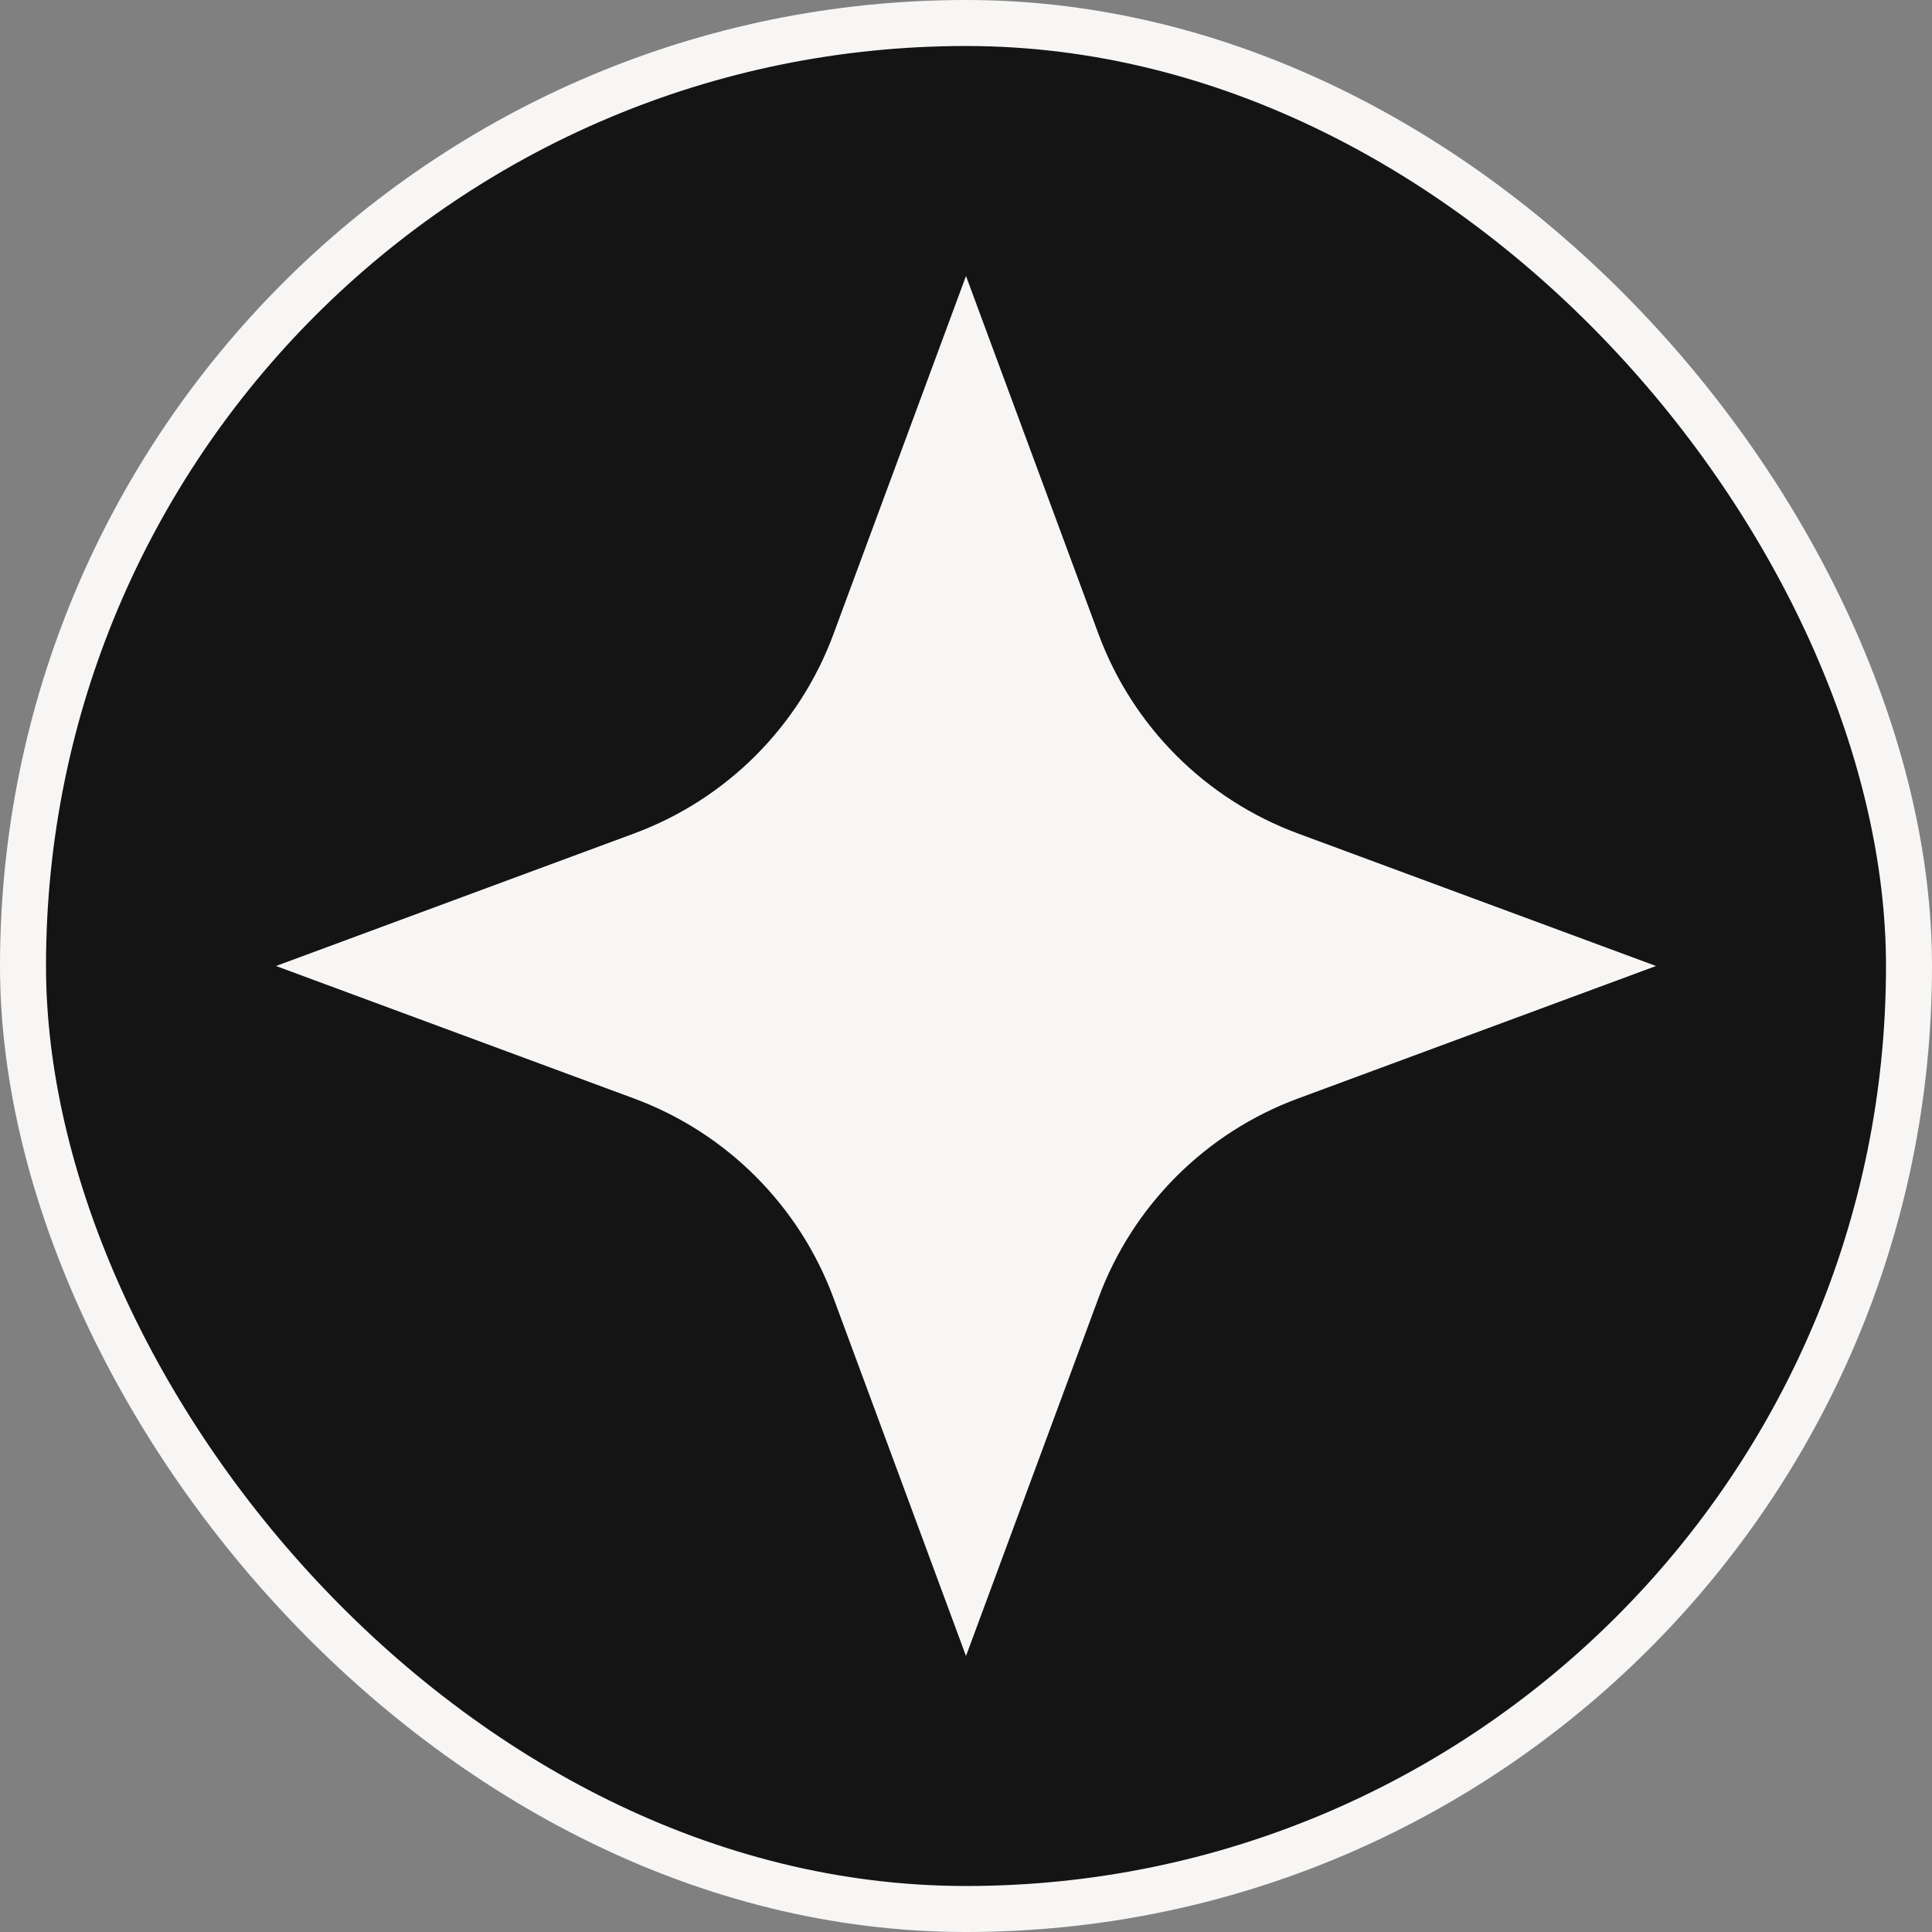
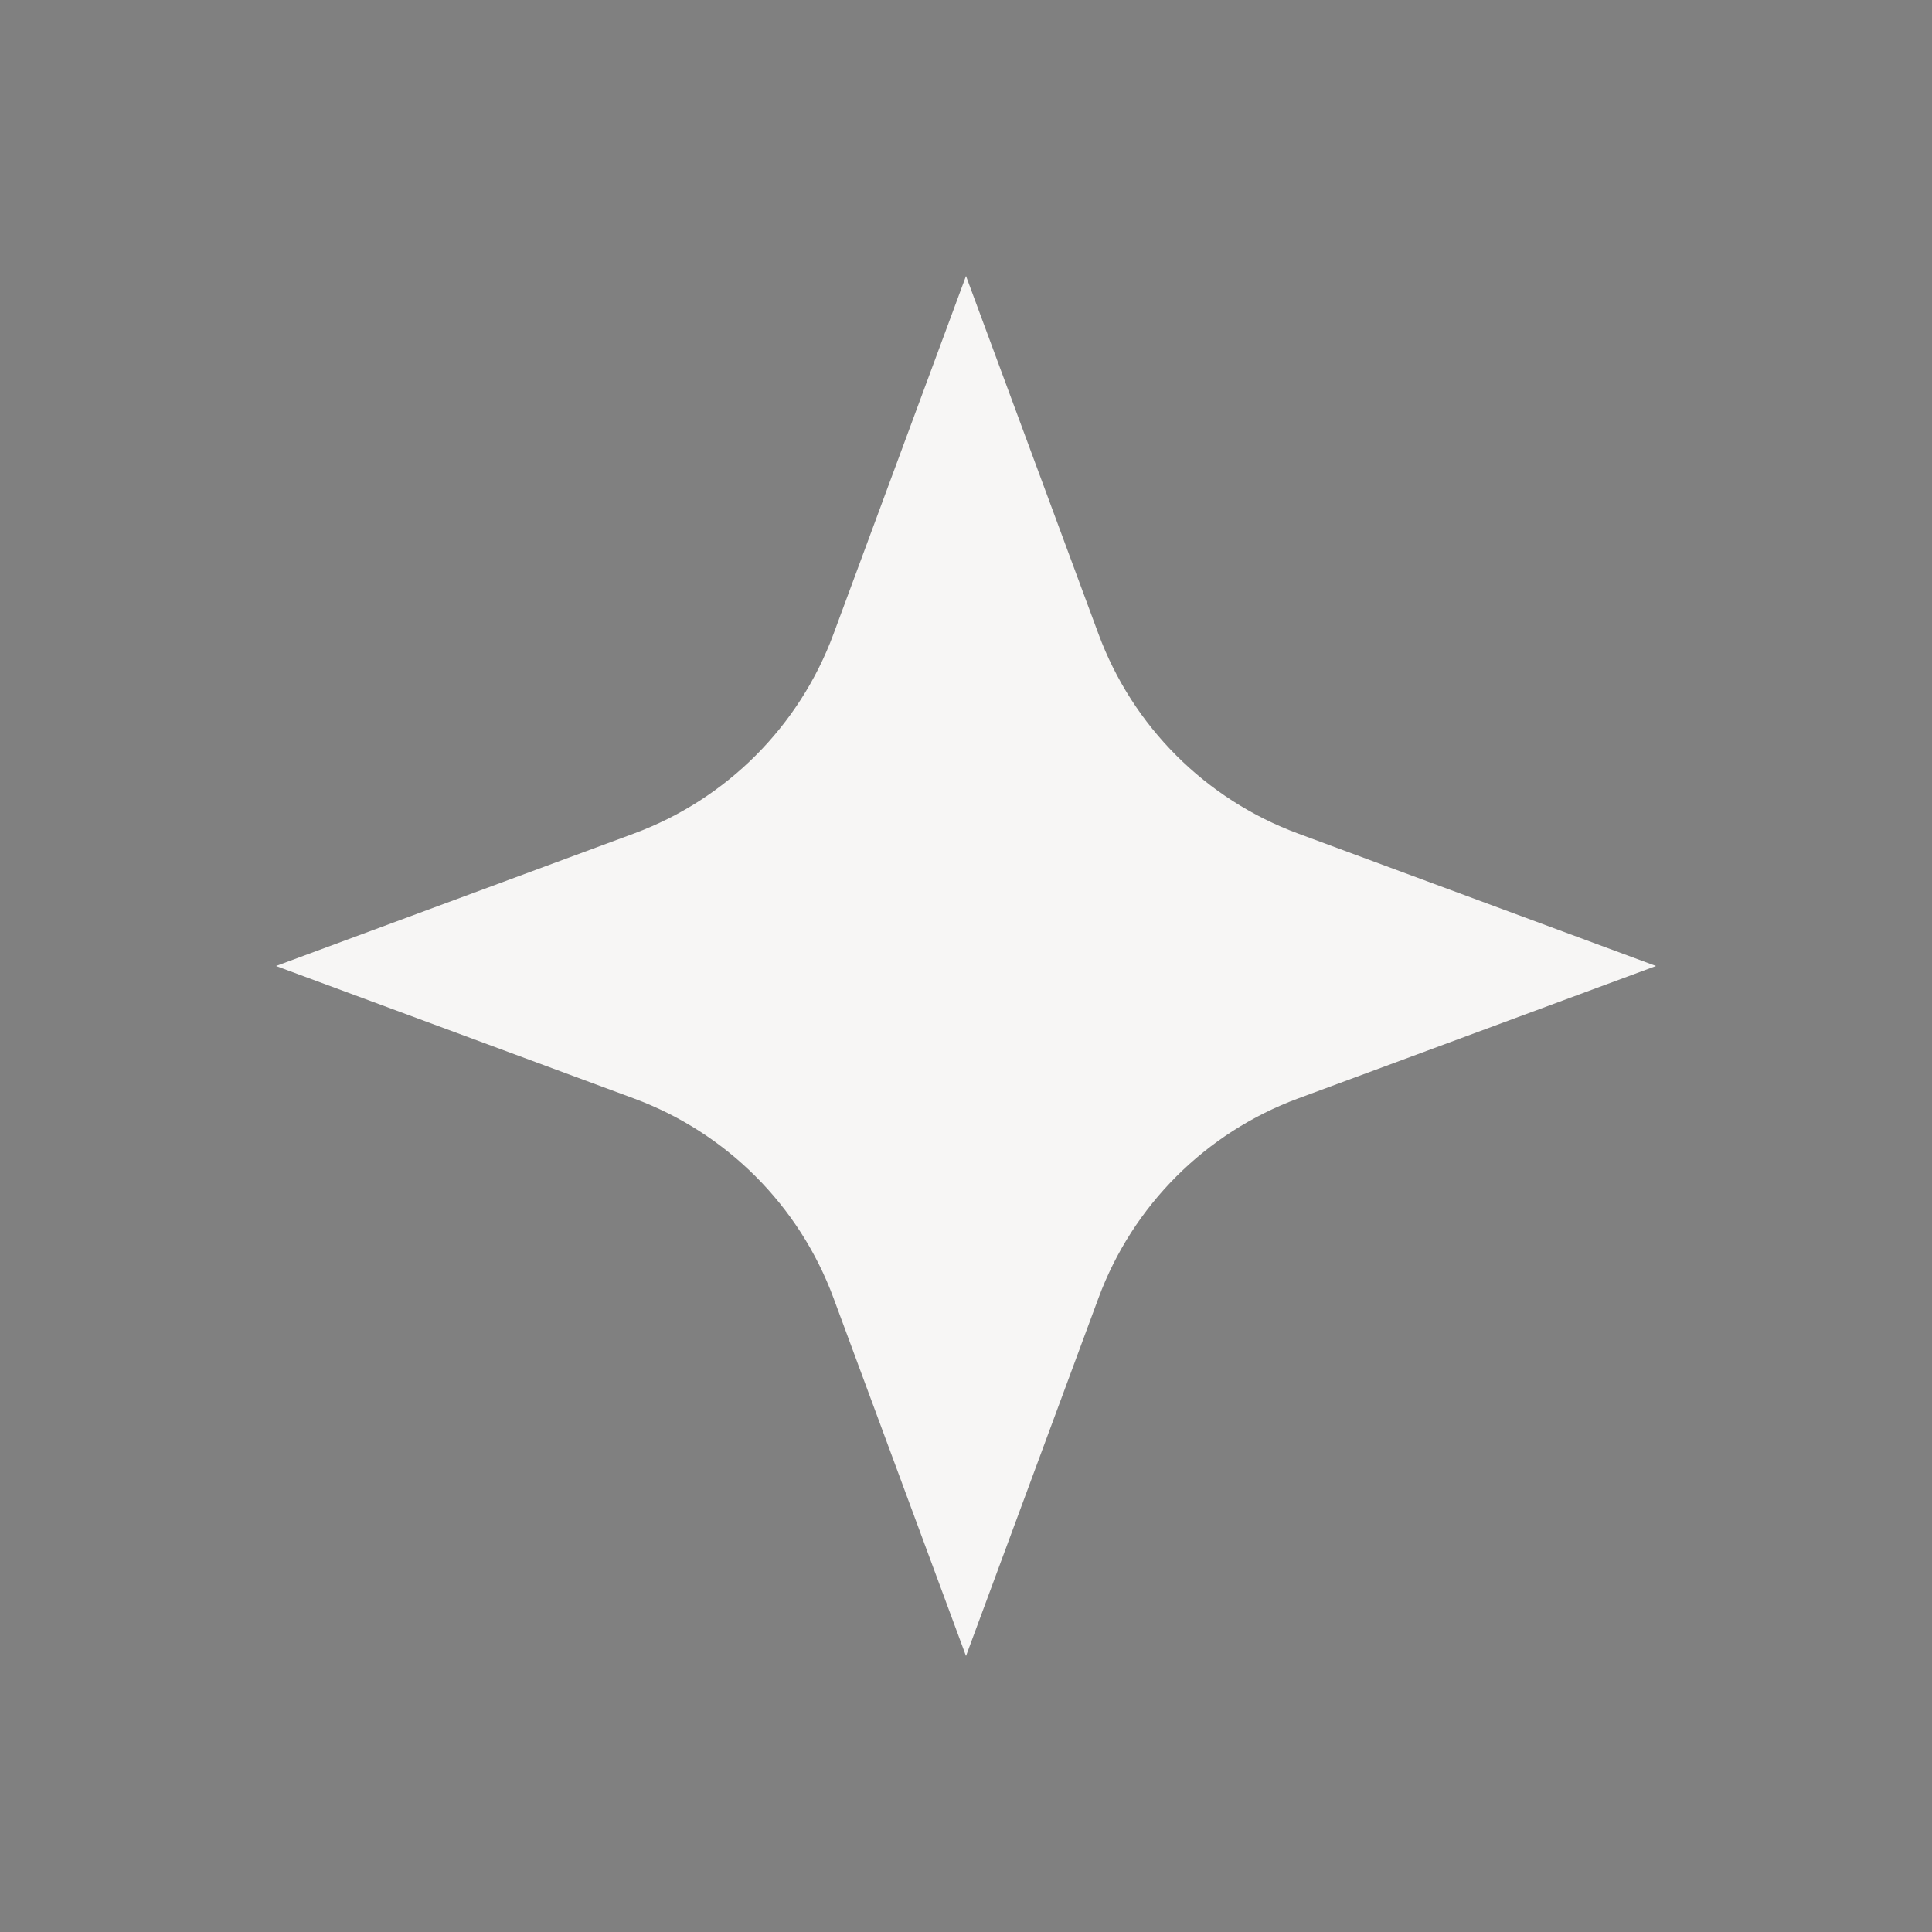
<svg xmlns="http://www.w3.org/2000/svg" width="42" height="42" viewBox="0 0 42 42" fill="none">
  <rect x="0" y="0" width="42" height="42" fill="#808080" stroke="none" />
-   <rect x="0.5" y="0.5" width="41" height="41" rx="20.5" fill="#141414" stroke="#F7F6F5" />
  <path d="M21 6L23.88 13.782C24.623 15.792 26.208 17.377 28.218 18.12L36 21L28.218 23.88C26.208 24.623 24.623 26.208 23.88 28.218L21 36L18.12 28.218C17.377 26.208 15.792 24.623 13.782 23.88L6 21L13.782 18.12C15.792 17.377 17.377 15.792 18.12 13.782L21 6Z" fill="#F7F6F5" />
</svg>